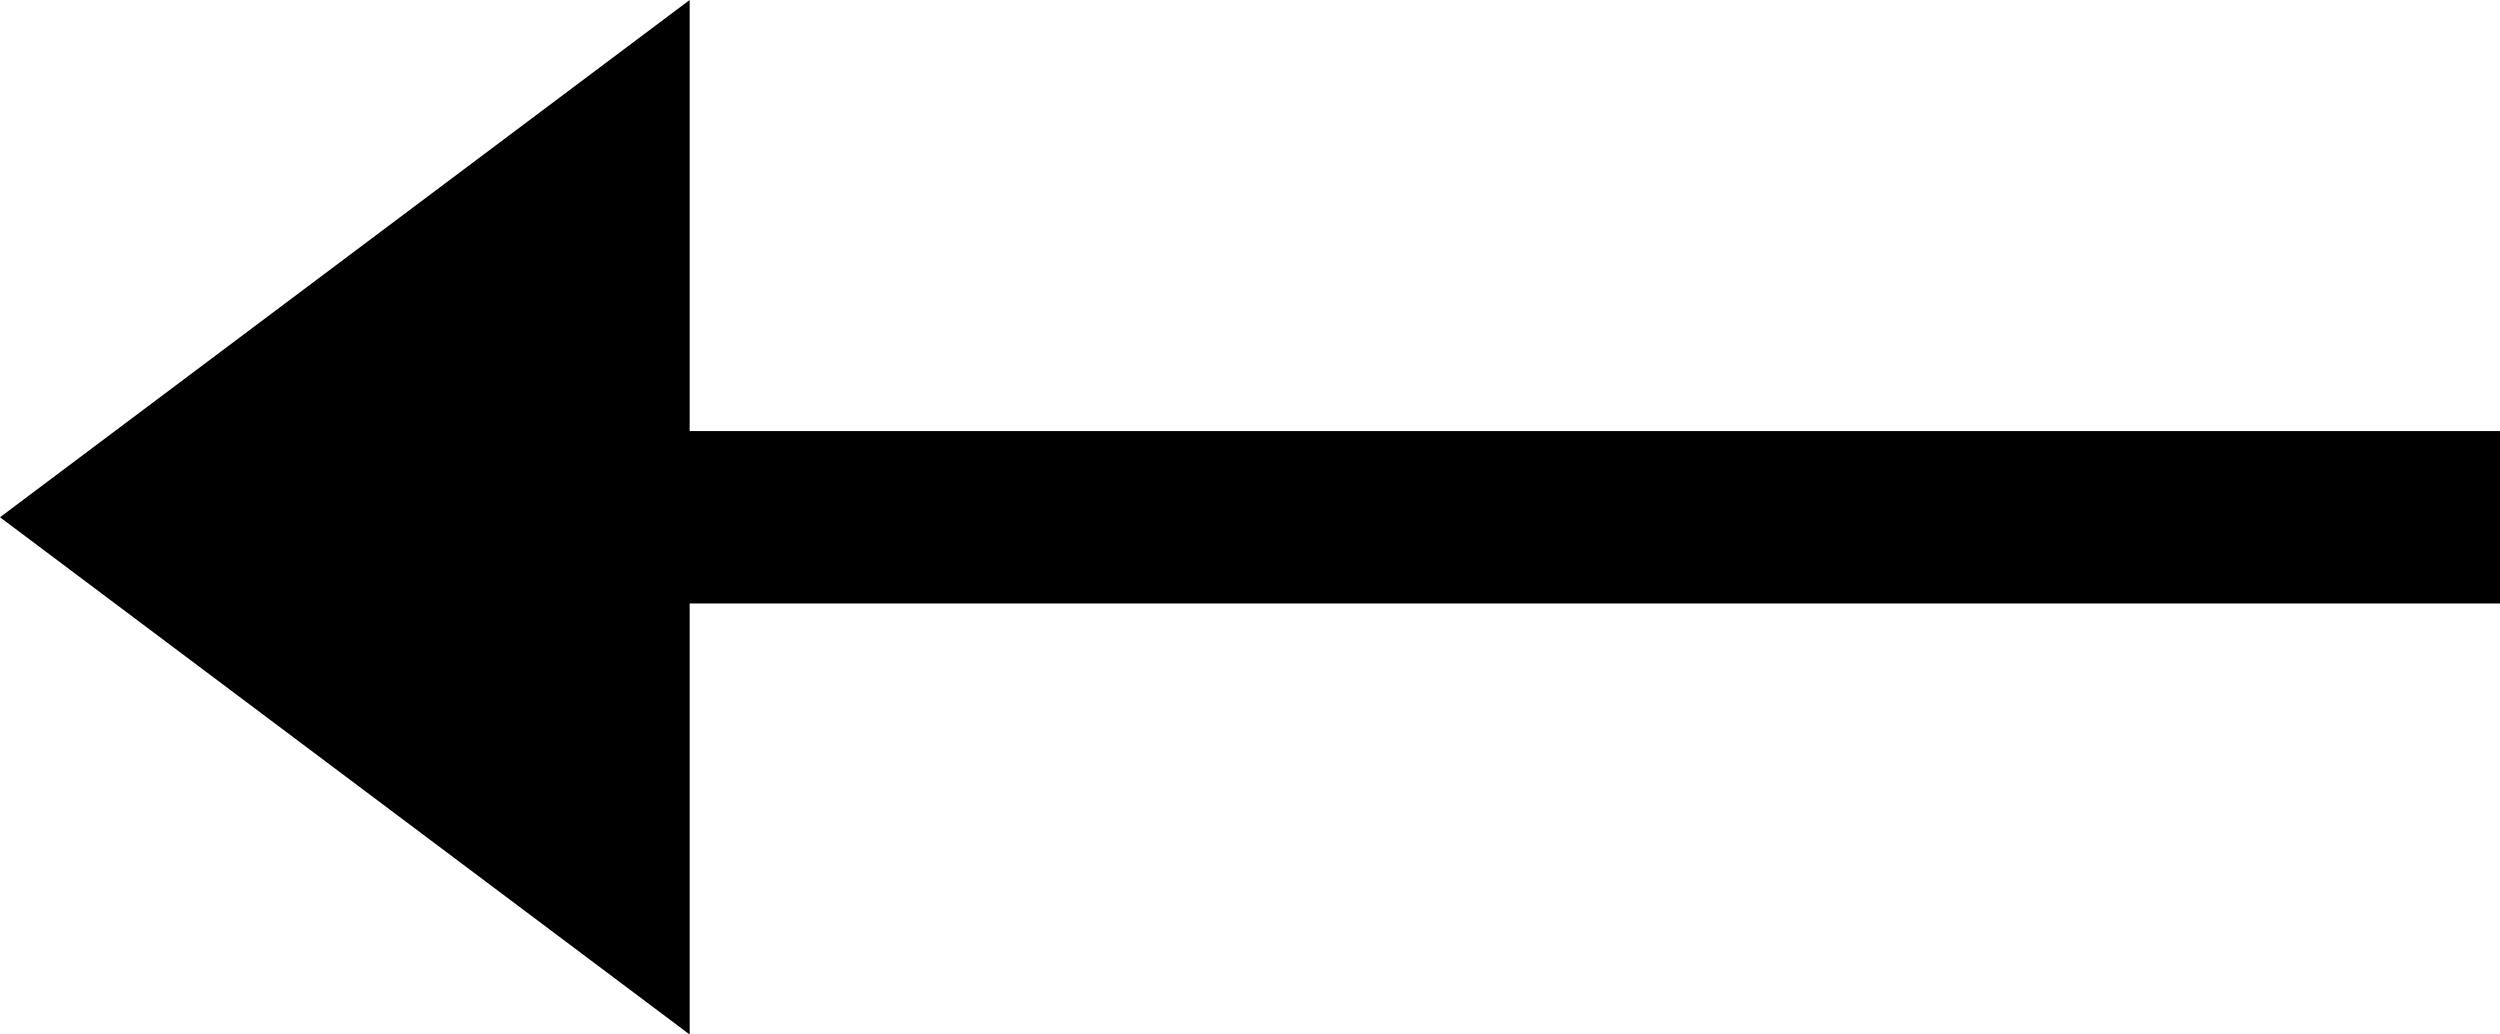
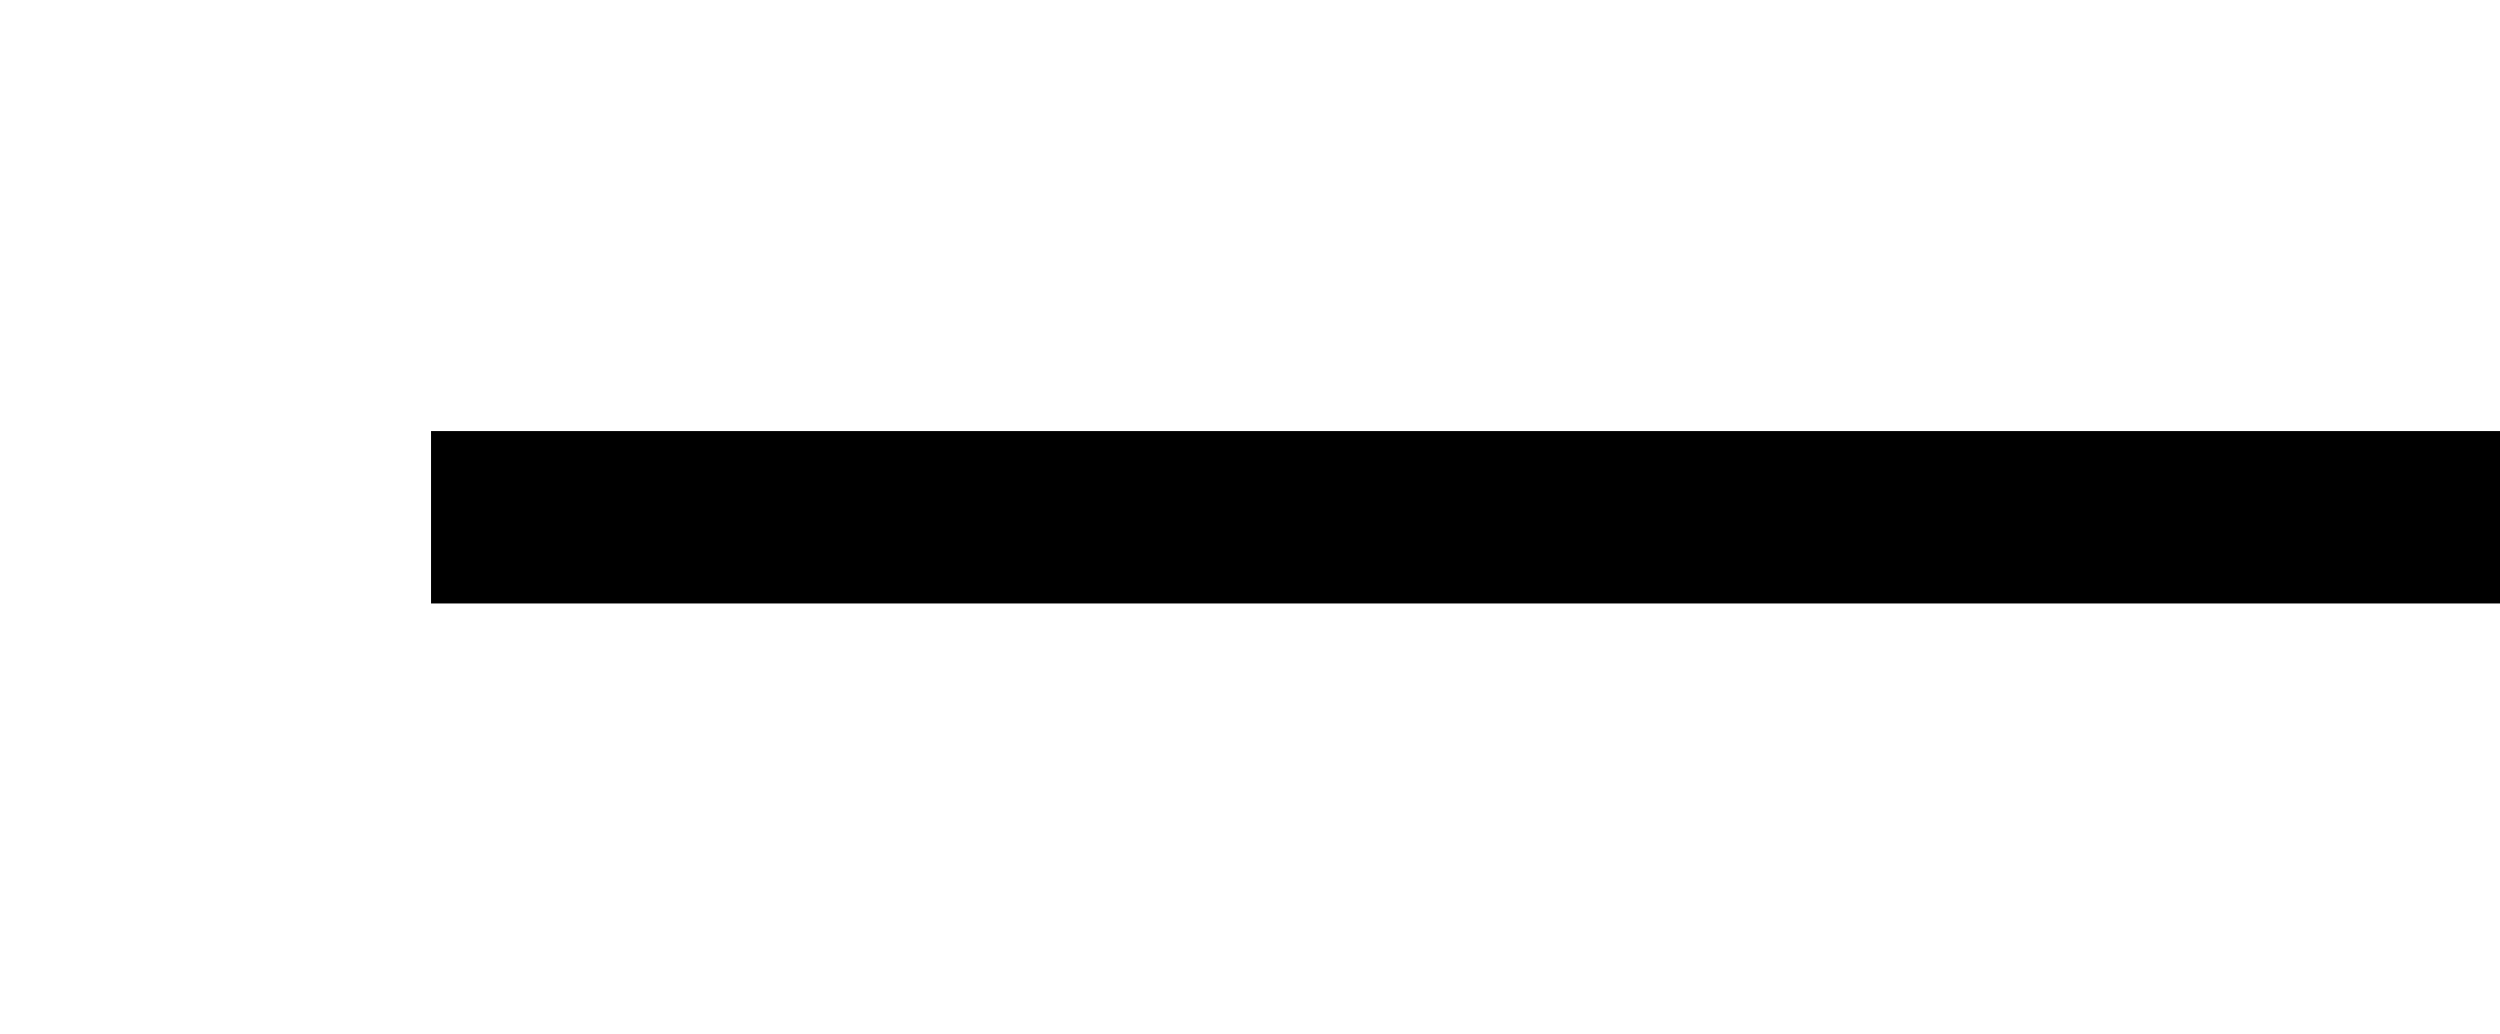
<svg xmlns="http://www.w3.org/2000/svg" width="29" height="12" viewBox="0 0 29 12">
  <g id="Group_287" data-name="Group 287" transform="translate(687 2724) rotate(180)">
    <path id="Path_1" data-name="Path 1" d="M-1718.221,92h24" transform="translate(2376.221 2626)" fill="none" stroke="#000" stroke-width="2" />
-     <path id="Polygon_1" data-name="Polygon 1" d="M6,0l6,8H0Z" transform="translate(687 2712) rotate(90)" />
  </g>
</svg>